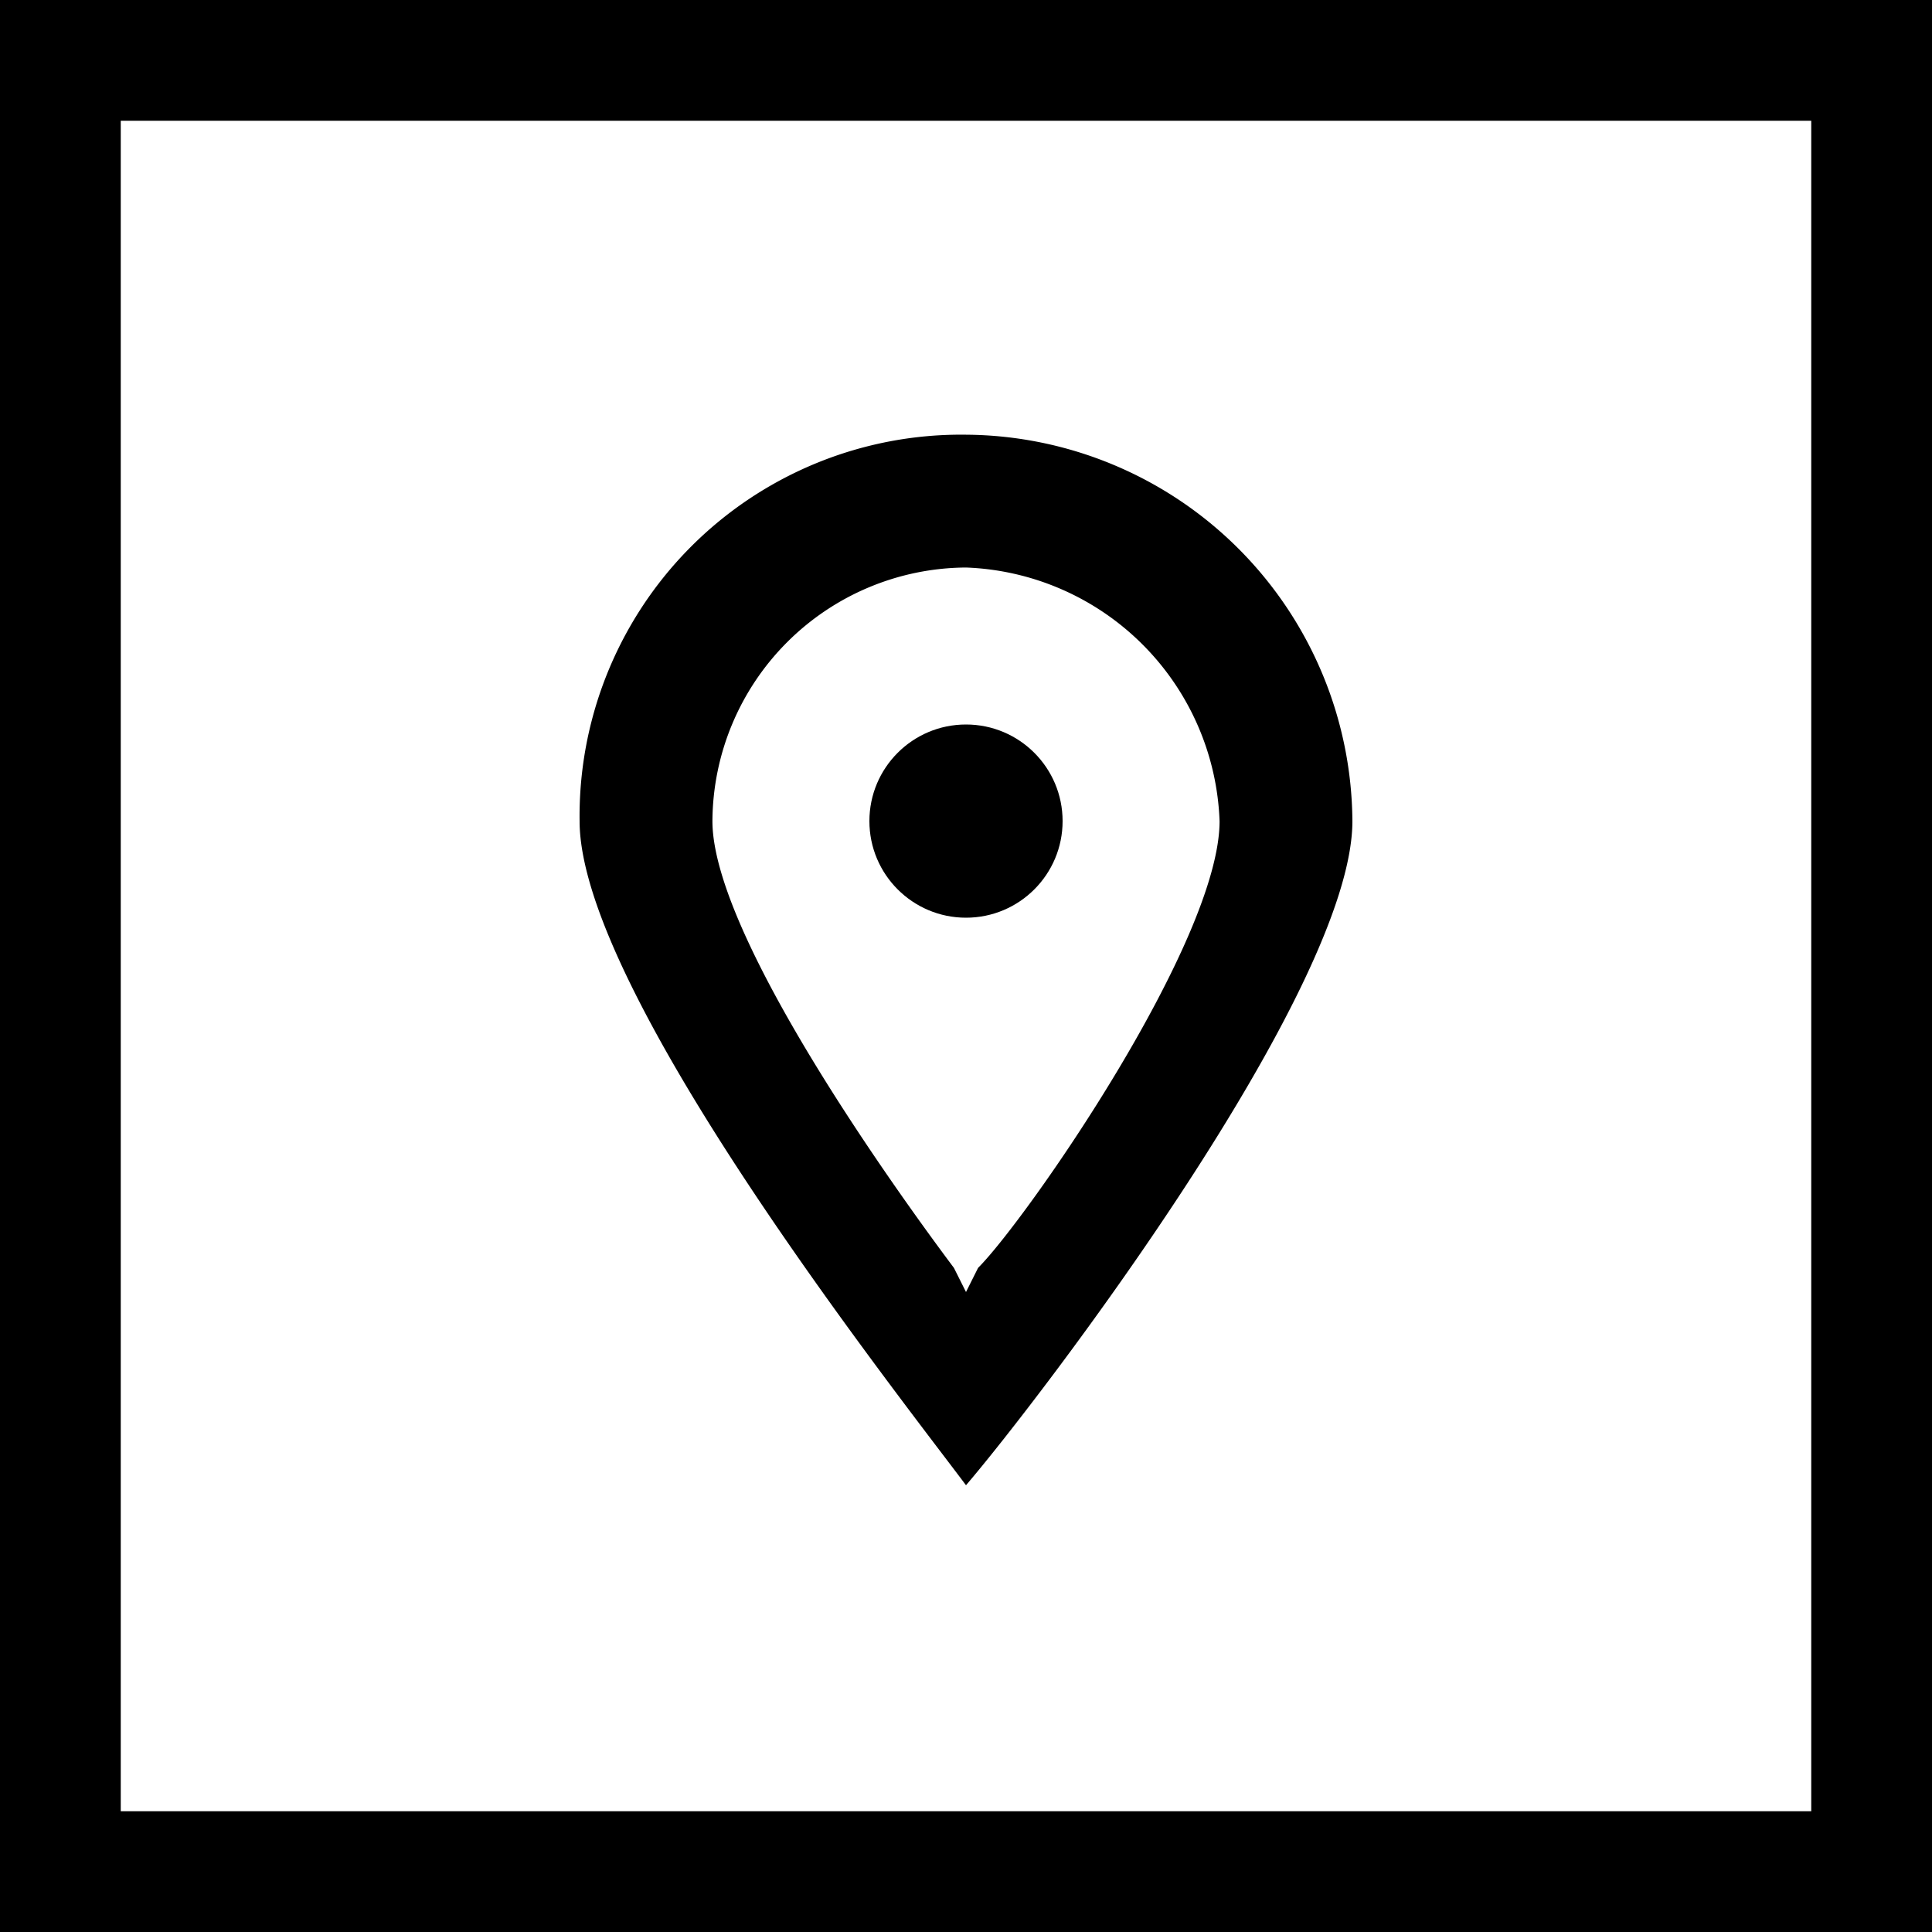
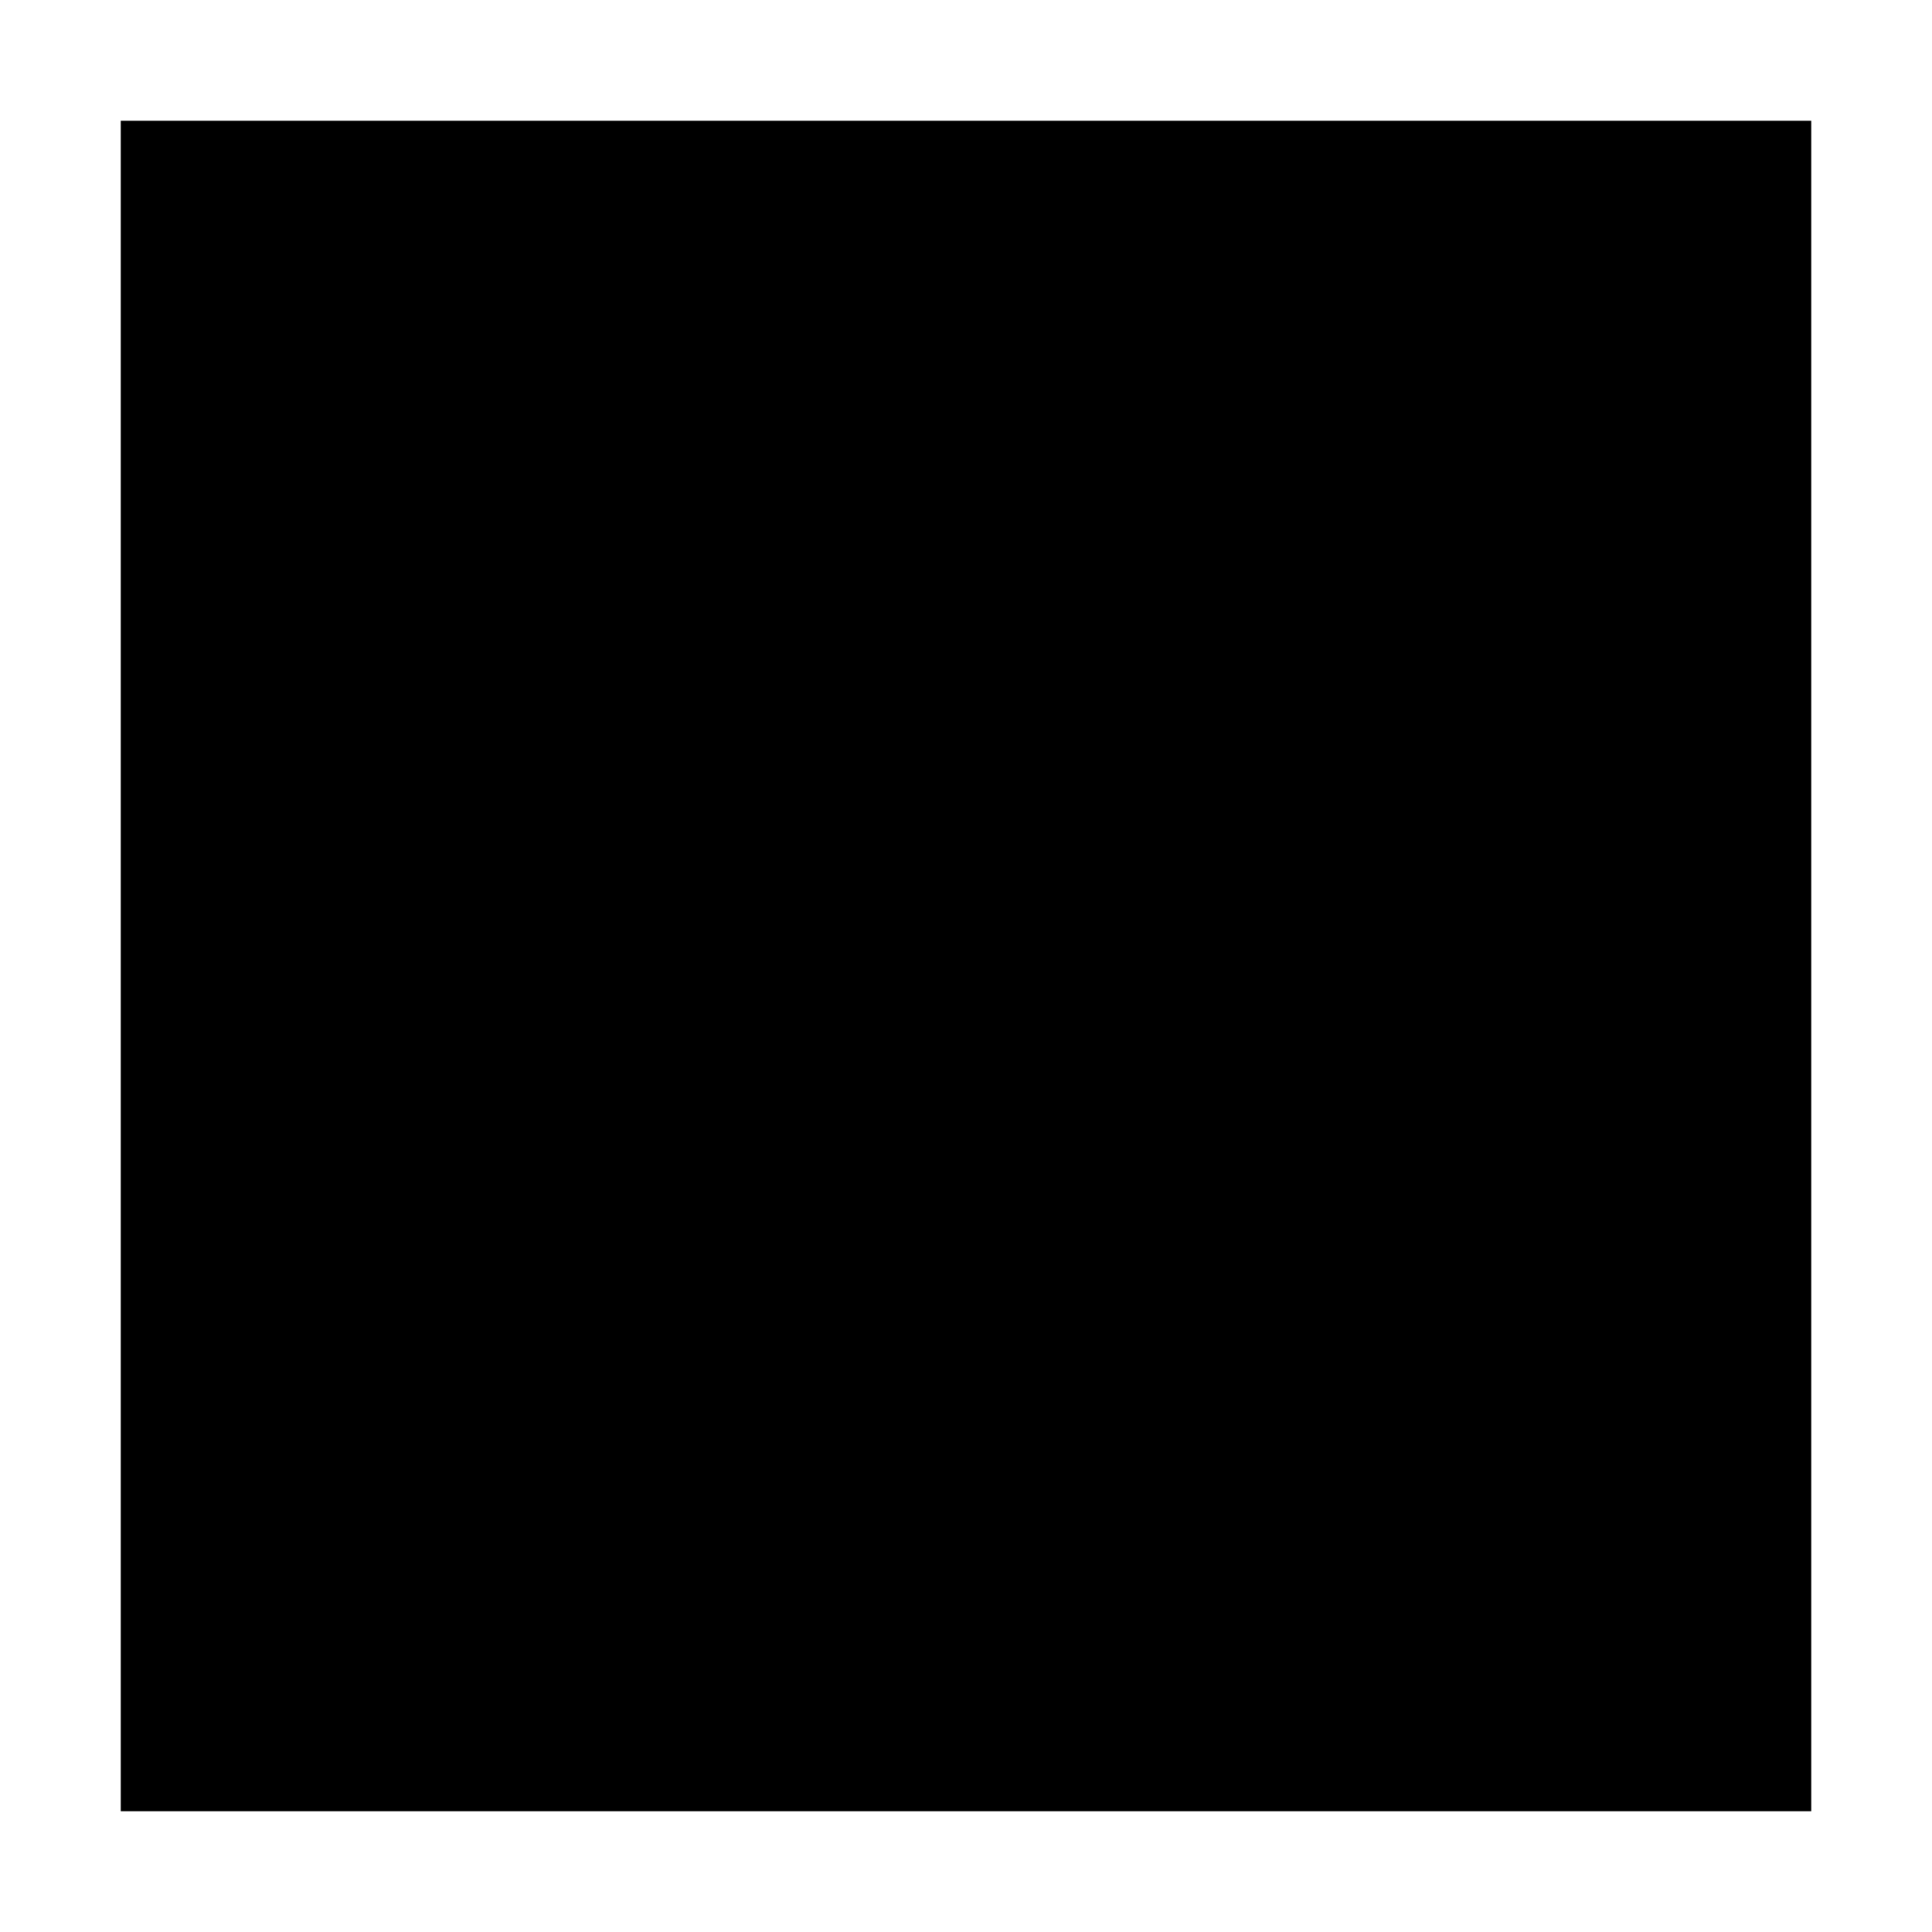
<svg xmlns="http://www.w3.org/2000/svg" width="16" height="16">
  <g>
-     <path d="M15 1v14H1V1h14m1-1H0v16h16V0z" />
-     <path d="M8 3.6a3.159 3.159 0 00-3.2 3.2c0 1.4 2.6 4.7 3.2 5.5.6-.7 3.2-4.1 3.2-5.5A3.222 3.222 0 008 3.6zm.1 6.9l-.1.2-.1-.2c-.3-.4-2-2.7-2-3.7A2.112 2.112 0 018 4.7a2.182 2.182 0 012.1 2.1c0 1-1.6 3.3-2 3.7z" />
+     <path d="M15 1v14H1V1h14m1-1v16h16V0z" />
    <circle cx=".8" cy=".8" r=".8" transform="translate(7.2 6)" />
  </g>
</svg>